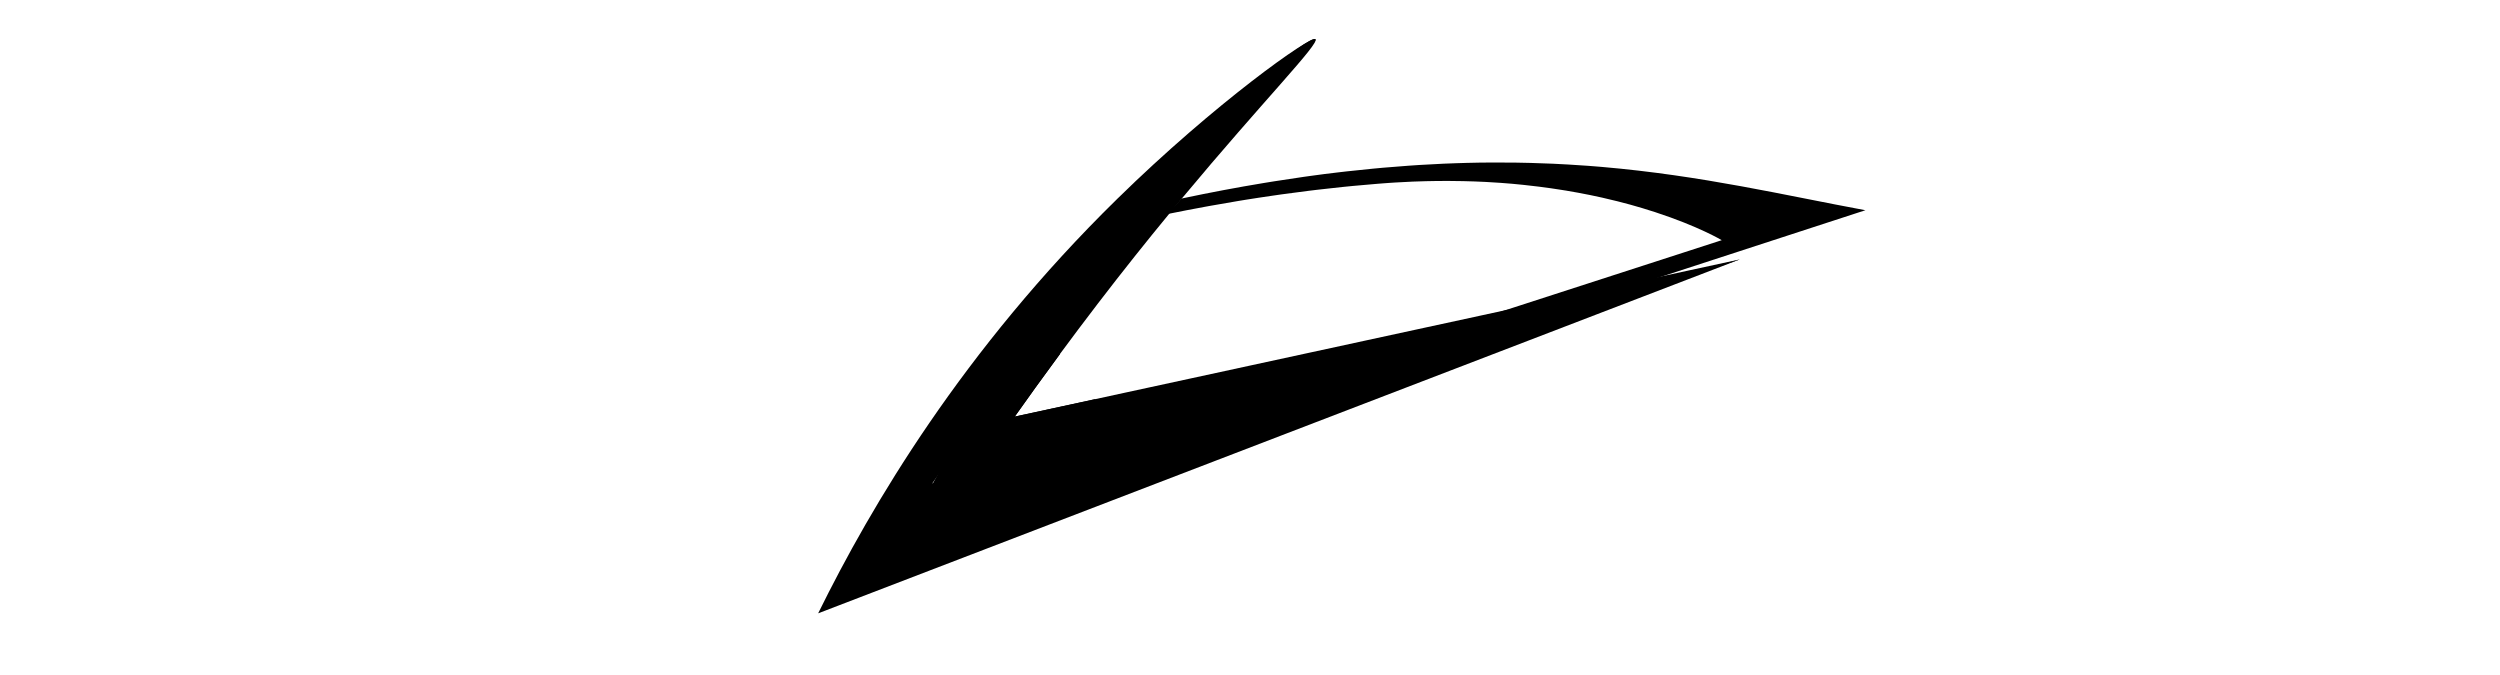
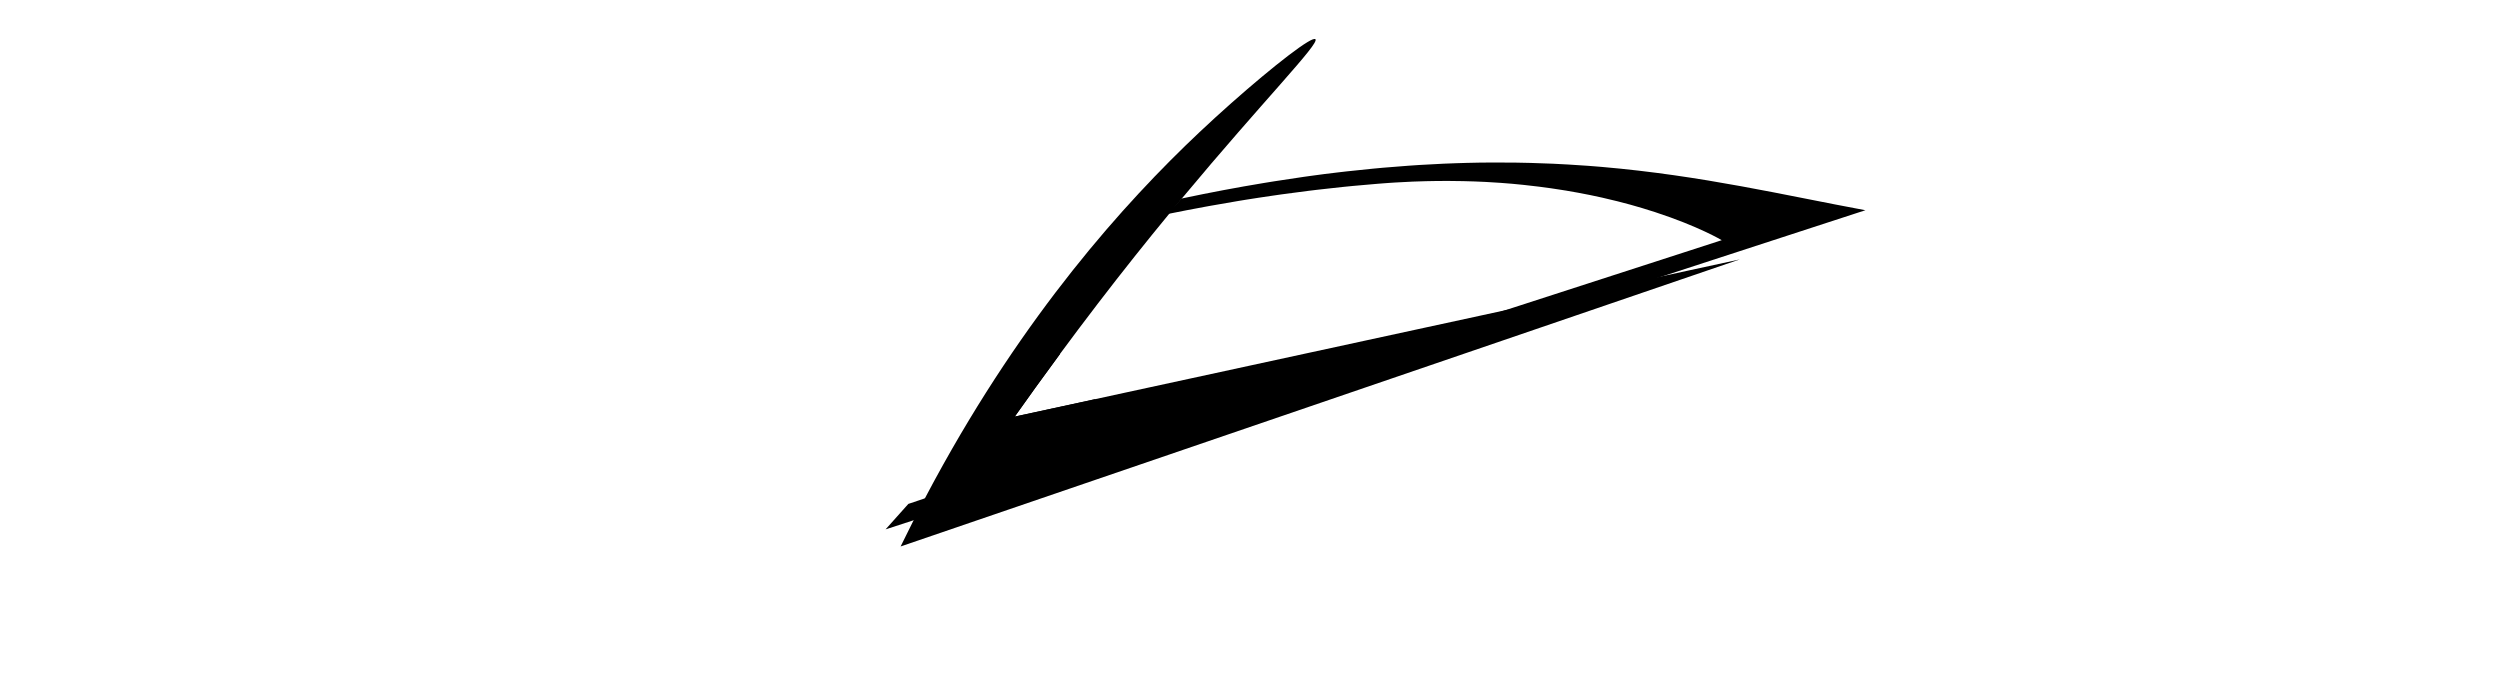
<svg xmlns="http://www.w3.org/2000/svg" version="1.1" id="Layer_1" x="0px" y="0px" viewBox="0 0 126 34" style="enable-background:new 0 0 126 34;" xml:space="preserve">
  <style type="text/css"> .st0{fill:none;stroke:#000000;stroke-width:6;stroke-miterlimit:10;} </style>
  <g>
    <path d="M80.738,8.413c-0.114-0.01-0.228-0.02-0.342-0.028c-0.128-0.011-0.255-0.021-0.384-0.03 c-0.324-0.024-0.651-0.046-0.982-0.064c-0.251-0.015-0.505-0.028-0.761-0.04c-0.372-0.017-0.749-0.03-1.132-0.04 c-0.241-0.007-0.484-0.012-0.729-0.015c-0.379-0.005-0.762-0.007-1.151-0.006C75.028,8.19,74.8,8.193,74.57,8.196 c-0.244,0.004-0.491,0.009-0.74,0.016l-0.003,0.001c-0.145,0.004-0.291,0.008-0.437,0.013c-0.209,0.007-0.421,0.015-0.633,0.024 c-0.401,0.017-0.806,0.039-1.219,0.065c-0.147,0.009-0.295,0.019-0.444,0.03c-0.043,0.003-0.086,0.006-0.128,0.009 c-0.416,0.029-0.838,0.062-1.265,0.1c-0.168,0.015-0.337,0.03-0.506,0.047c-0.434,0.04-0.874,0.086-1.321,0.137 c-0.143,0.016-0.286,0.033-0.431,0.05C66.987,8.74,66.525,8.8,66.055,8.865c-0.114,0.015-0.229,0.031-0.345,0.048 c-0.483,0.068-0.973,0.142-1.471,0.222c-0.079,0.013-0.158,0.025-0.237,0.038c-0.107,0.018-0.214,0.035-0.323,0.053 c-1.317,0.217-2.686,0.475-4.114,0.777l-0.017,0.003l-0.003,0.001l-0.698,0.779c0.028-0.006,0.054-0.011,0.082-0.016 c0.577-0.117,1.173-0.233,1.786-0.345c0.088-0.017,0.177-0.033,0.267-0.049c0.469-0.086,0.949-0.168,1.439-0.249 c0.117-0.019,0.235-0.038,0.354-0.058c0.211-0.034,0.423-0.067,0.638-0.1c0.242-0.037,0.486-0.074,0.732-0.108 c0.142-0.021,0.285-0.042,0.428-0.062c0.432-0.06,0.869-0.118,1.312-0.173c0.164-0.022,0.328-0.041,0.493-0.06 c0.416-0.049,0.837-0.096,1.262-0.14c0.184-0.019,0.369-0.038,0.554-0.055c0.403-0.039,0.808-0.075,1.218-0.107 c0.089-0.007,0.178-0.014,0.267-0.021c0.115-0.009,0.228-0.017,0.341-0.025c0.103-0.007,0.206-0.014,0.308-0.02 c0.295-0.018,0.588-0.034,0.876-0.045c0.223-0.01,0.445-0.016,0.664-0.021c0.388-0.01,0.769-0.013,1.141-0.012 c0.006,0,0.013,0,0.019,0c0.241,0.001,0.479,0.004,0.713,0.009c0.39,0.008,0.771,0.022,1.144,0.041 c0.257,0.013,0.508,0.029,0.757,0.047c0.389,0.028,0.77,0.061,1.14,0.101c0.268,0.027,0.531,0.058,0.789,0.091 c0.397,0.05,0.783,0.105,1.157,0.166c0.054,0.009,0.108,0.017,0.162,0.026L78.894,9.6c0.217,0.036,0.429,0.073,0.636,0.112 c0.421,0.077,0.825,0.161,1.212,0.247c0.274,0.062,0.539,0.125,0.796,0.19c0.435,0.109,0.844,0.223,1.227,0.338 c0.229,0.068,0.448,0.138,0.658,0.206c2.197,0.718,3.353,1.412,3.353,1.412l-10.916,3.532l-0.125,0.041L75.667,15.7l-1.573,0.509 l-0.114,0.037l-1.508,0.488l-0.001,0.001l-0.025,0.008l-0.147,0.048l-1.506,0.488l-0.171,0.055l-1.482,0.481l-0.193,0.062 l-1.462,0.475l-0.212,0.068l-1.444,0.468l-0.23,0.075l-1.426,0.463l-0.246,0.079l-0.359,0.117l-1.982,0.64l-0.369,0.12l-0.805,0.26 l-0.004,0.002l-0.439,0.142l-0.003,0.001l-0.439,0.143l-1.152,0.373l-0.452,0.146l-1.37,0.444l-0.115-0.149l-1.232-1.596 l-0.021-0.027c-0.219,0.048-0.438,0.095-0.657,0.143c-1.128,0.244-2.256,0.489-3.383,0.733c0.627-0.888,1.392-1.953,2.281-3.158 l-0.409-0.529l-0.337,0.377l-2.618,2.923l-0.855,0.957l-1.048,1.172l0.301,0.573l0.296,0.563l0.234,0.445l-2.372,0.796 l-0.837,0.281l-0.001,0.001l-1.147,1.283l1.417-0.461l5.193-1.69l2.199-0.718l2.273-0.74l0.297-0.097l2.284-0.744l0.278-0.09 l0.256-0.084l0.334-0.109l3.268-1.065l0.002-0.001l8.925-2.907l7.67-2.498l0.007-0.002l4.817-1.569l10.164-3.31 C89.937,9.841,85.803,8.851,80.738,8.413z" />
    <path d="M87.685,13.074c-14.098,4.822-28.196,9.645-42.294,14.468c0.218-0.449,0.436-0.89,0.656-1.324 c0.188-0.374,0.378-0.742,0.569-1.103c0.135-0.256,0.27-0.509,0.405-0.76c0.034-0.062,0.067-0.124,0.101-0.186 c4.523-8.32,9.505-13.903,13.343-17.517c2.06-1.94,4.467-3.948,5.423-4.525c0.003-0.002,0.005-0.004,0.008-0.005 c0.208-0.126,0.347-0.181,0.395-0.15c0.003,0.001,0.005,0.003,0.007,0.005c0.217,0.223-2.616,3.083-6.732,8.026 c-0.209,0.25-0.421,0.506-0.635,0.768c-1.124,1.364-2.33,2.873-3.588,4.515c-0.692,0.903-1.333,1.758-1.919,2.552 c-0.889,1.205-1.654,2.27-2.281,3.158c1.346-0.292,2.694-0.584,4.04-0.876c6.893-1.494,13.785-2.988,20.678-4.483 c2.663-0.577,5.327-1.154,7.99-1.732C85.129,13.628,86.406,13.351,87.685,13.074z" />
-     <path d="M46.986,24.365c13.566-3.763,27.133-7.527,40.699-11.29c-15.483,5.946-30.967,11.891-46.45,17.837 c2.669-5.421,7.288-13.258,15.075-20.89c4.925-4.827,9.788-8.271,9.989-8.044c0.253,0.285-7.001,6.269-15.112,16.678 C49.379,20.974,47.957,22.965,46.986,24.365z" />
  </g>
</svg>